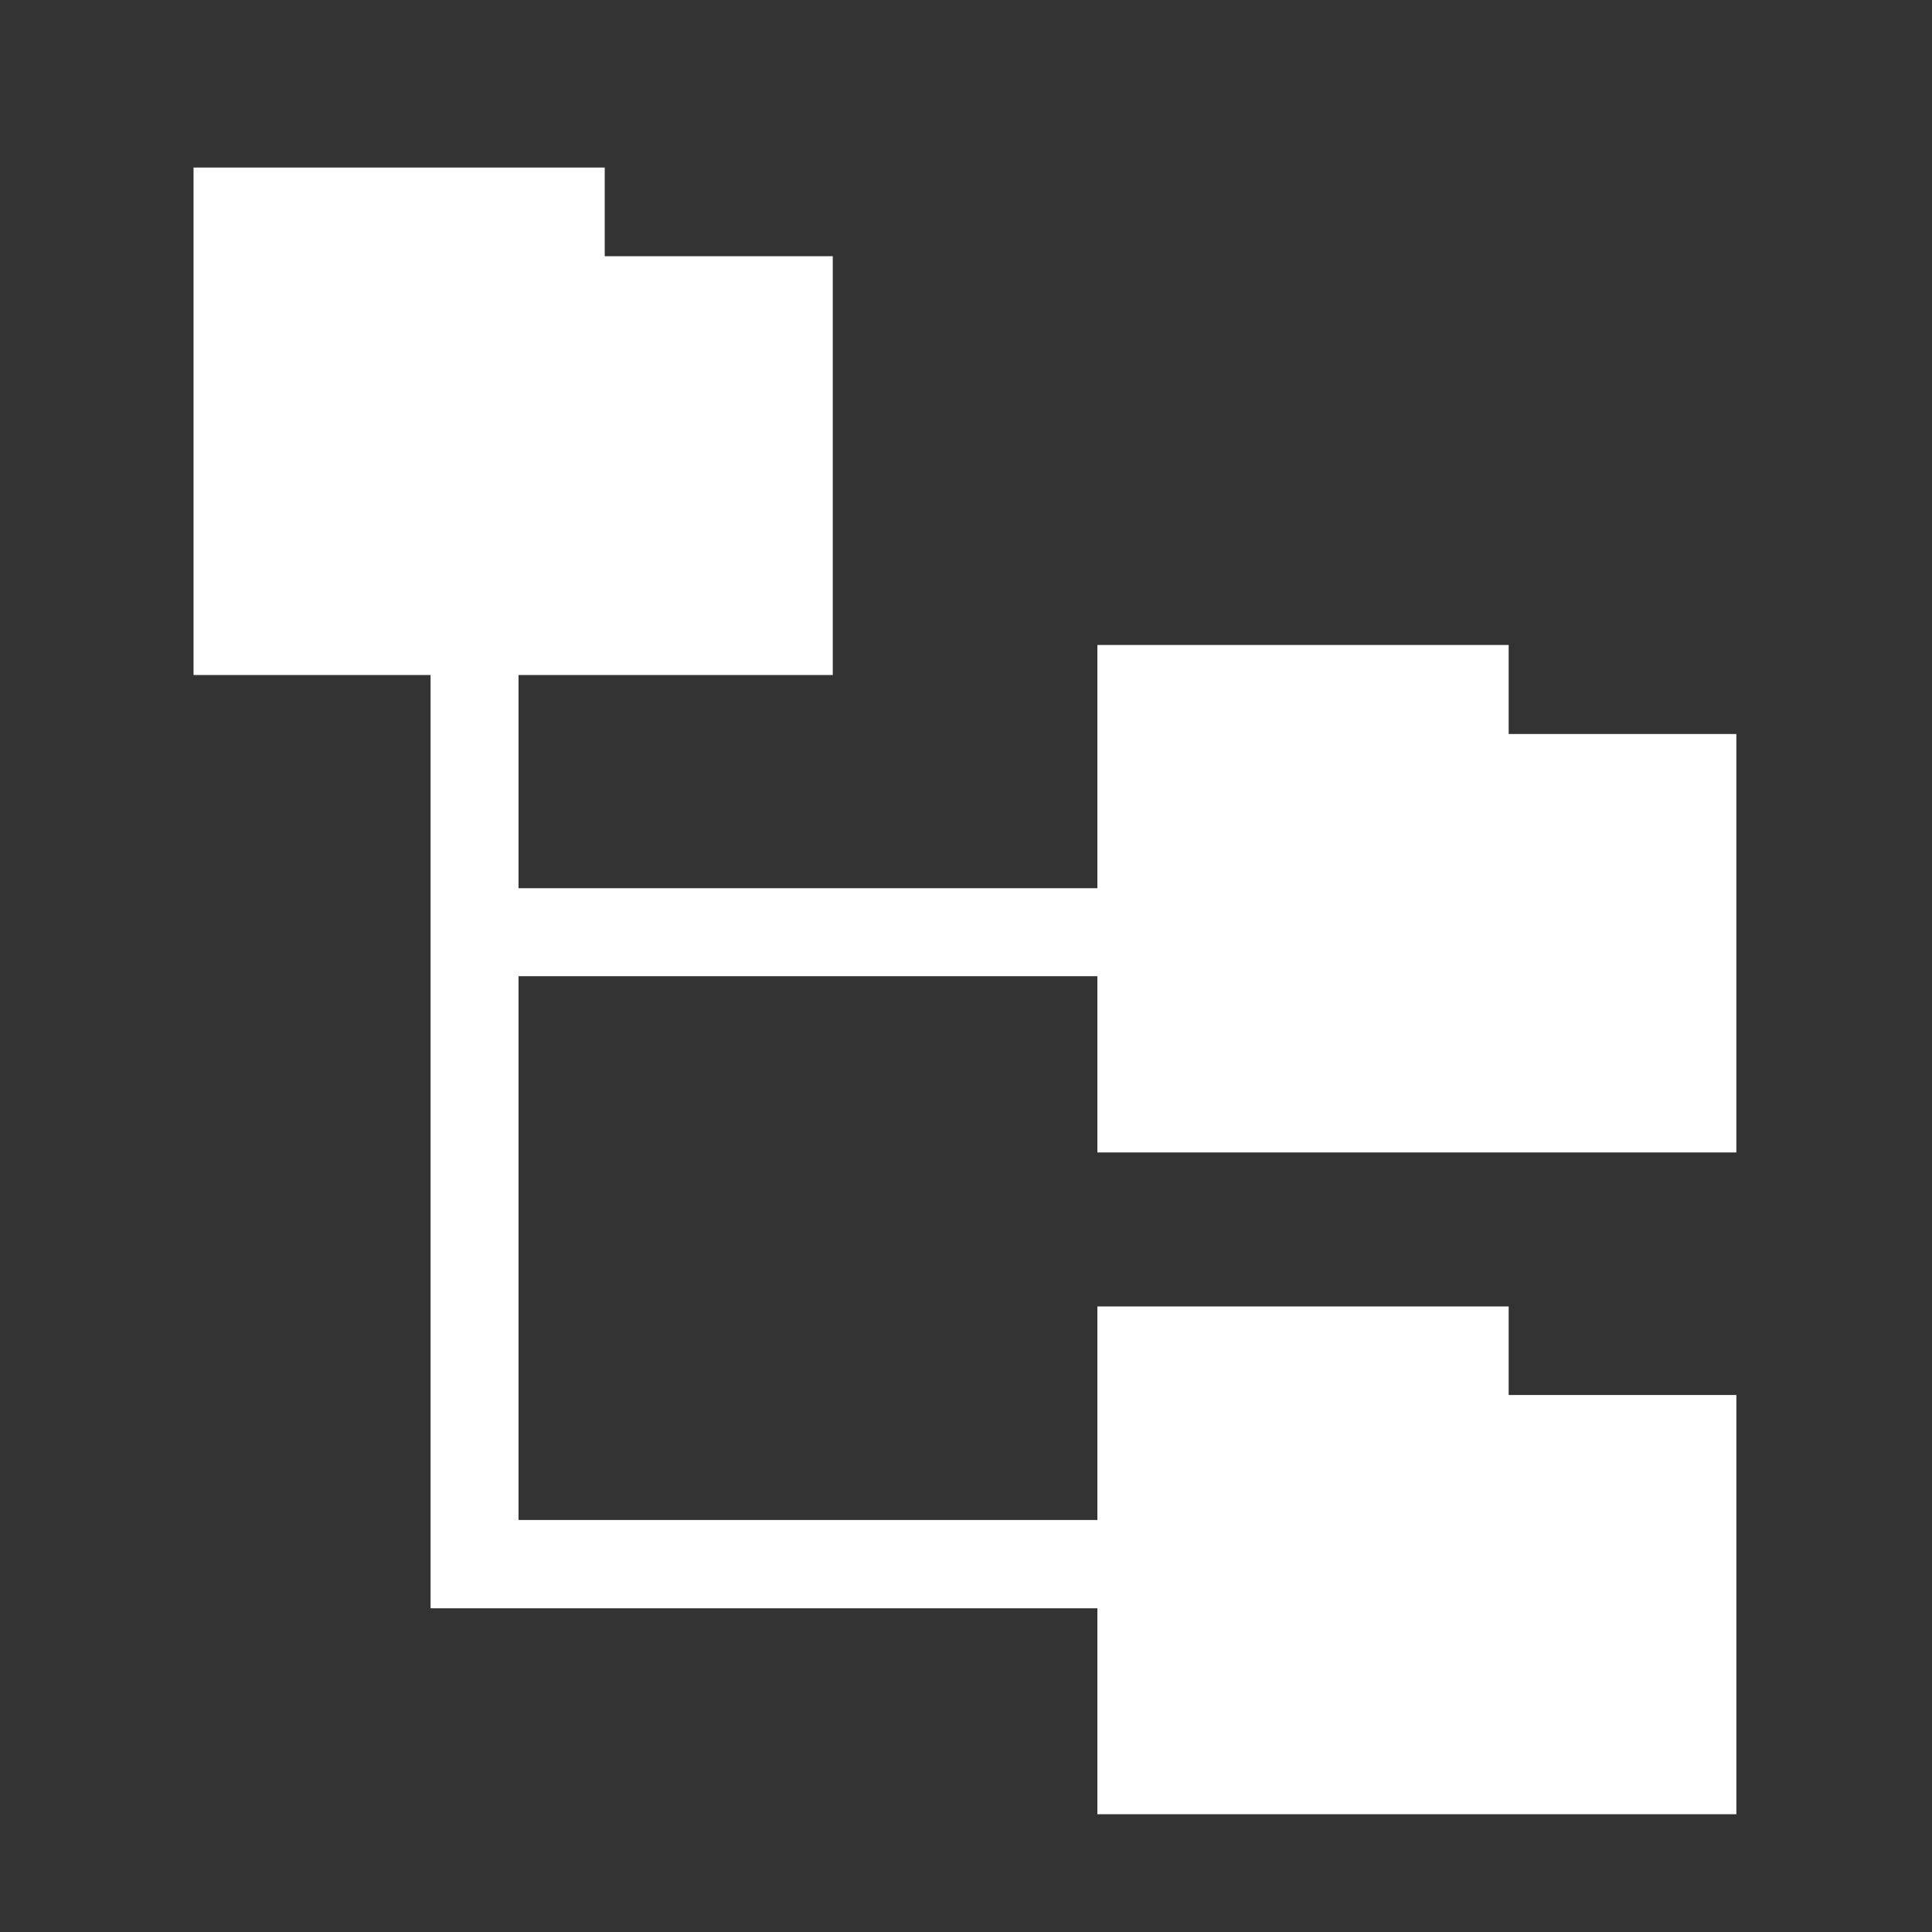
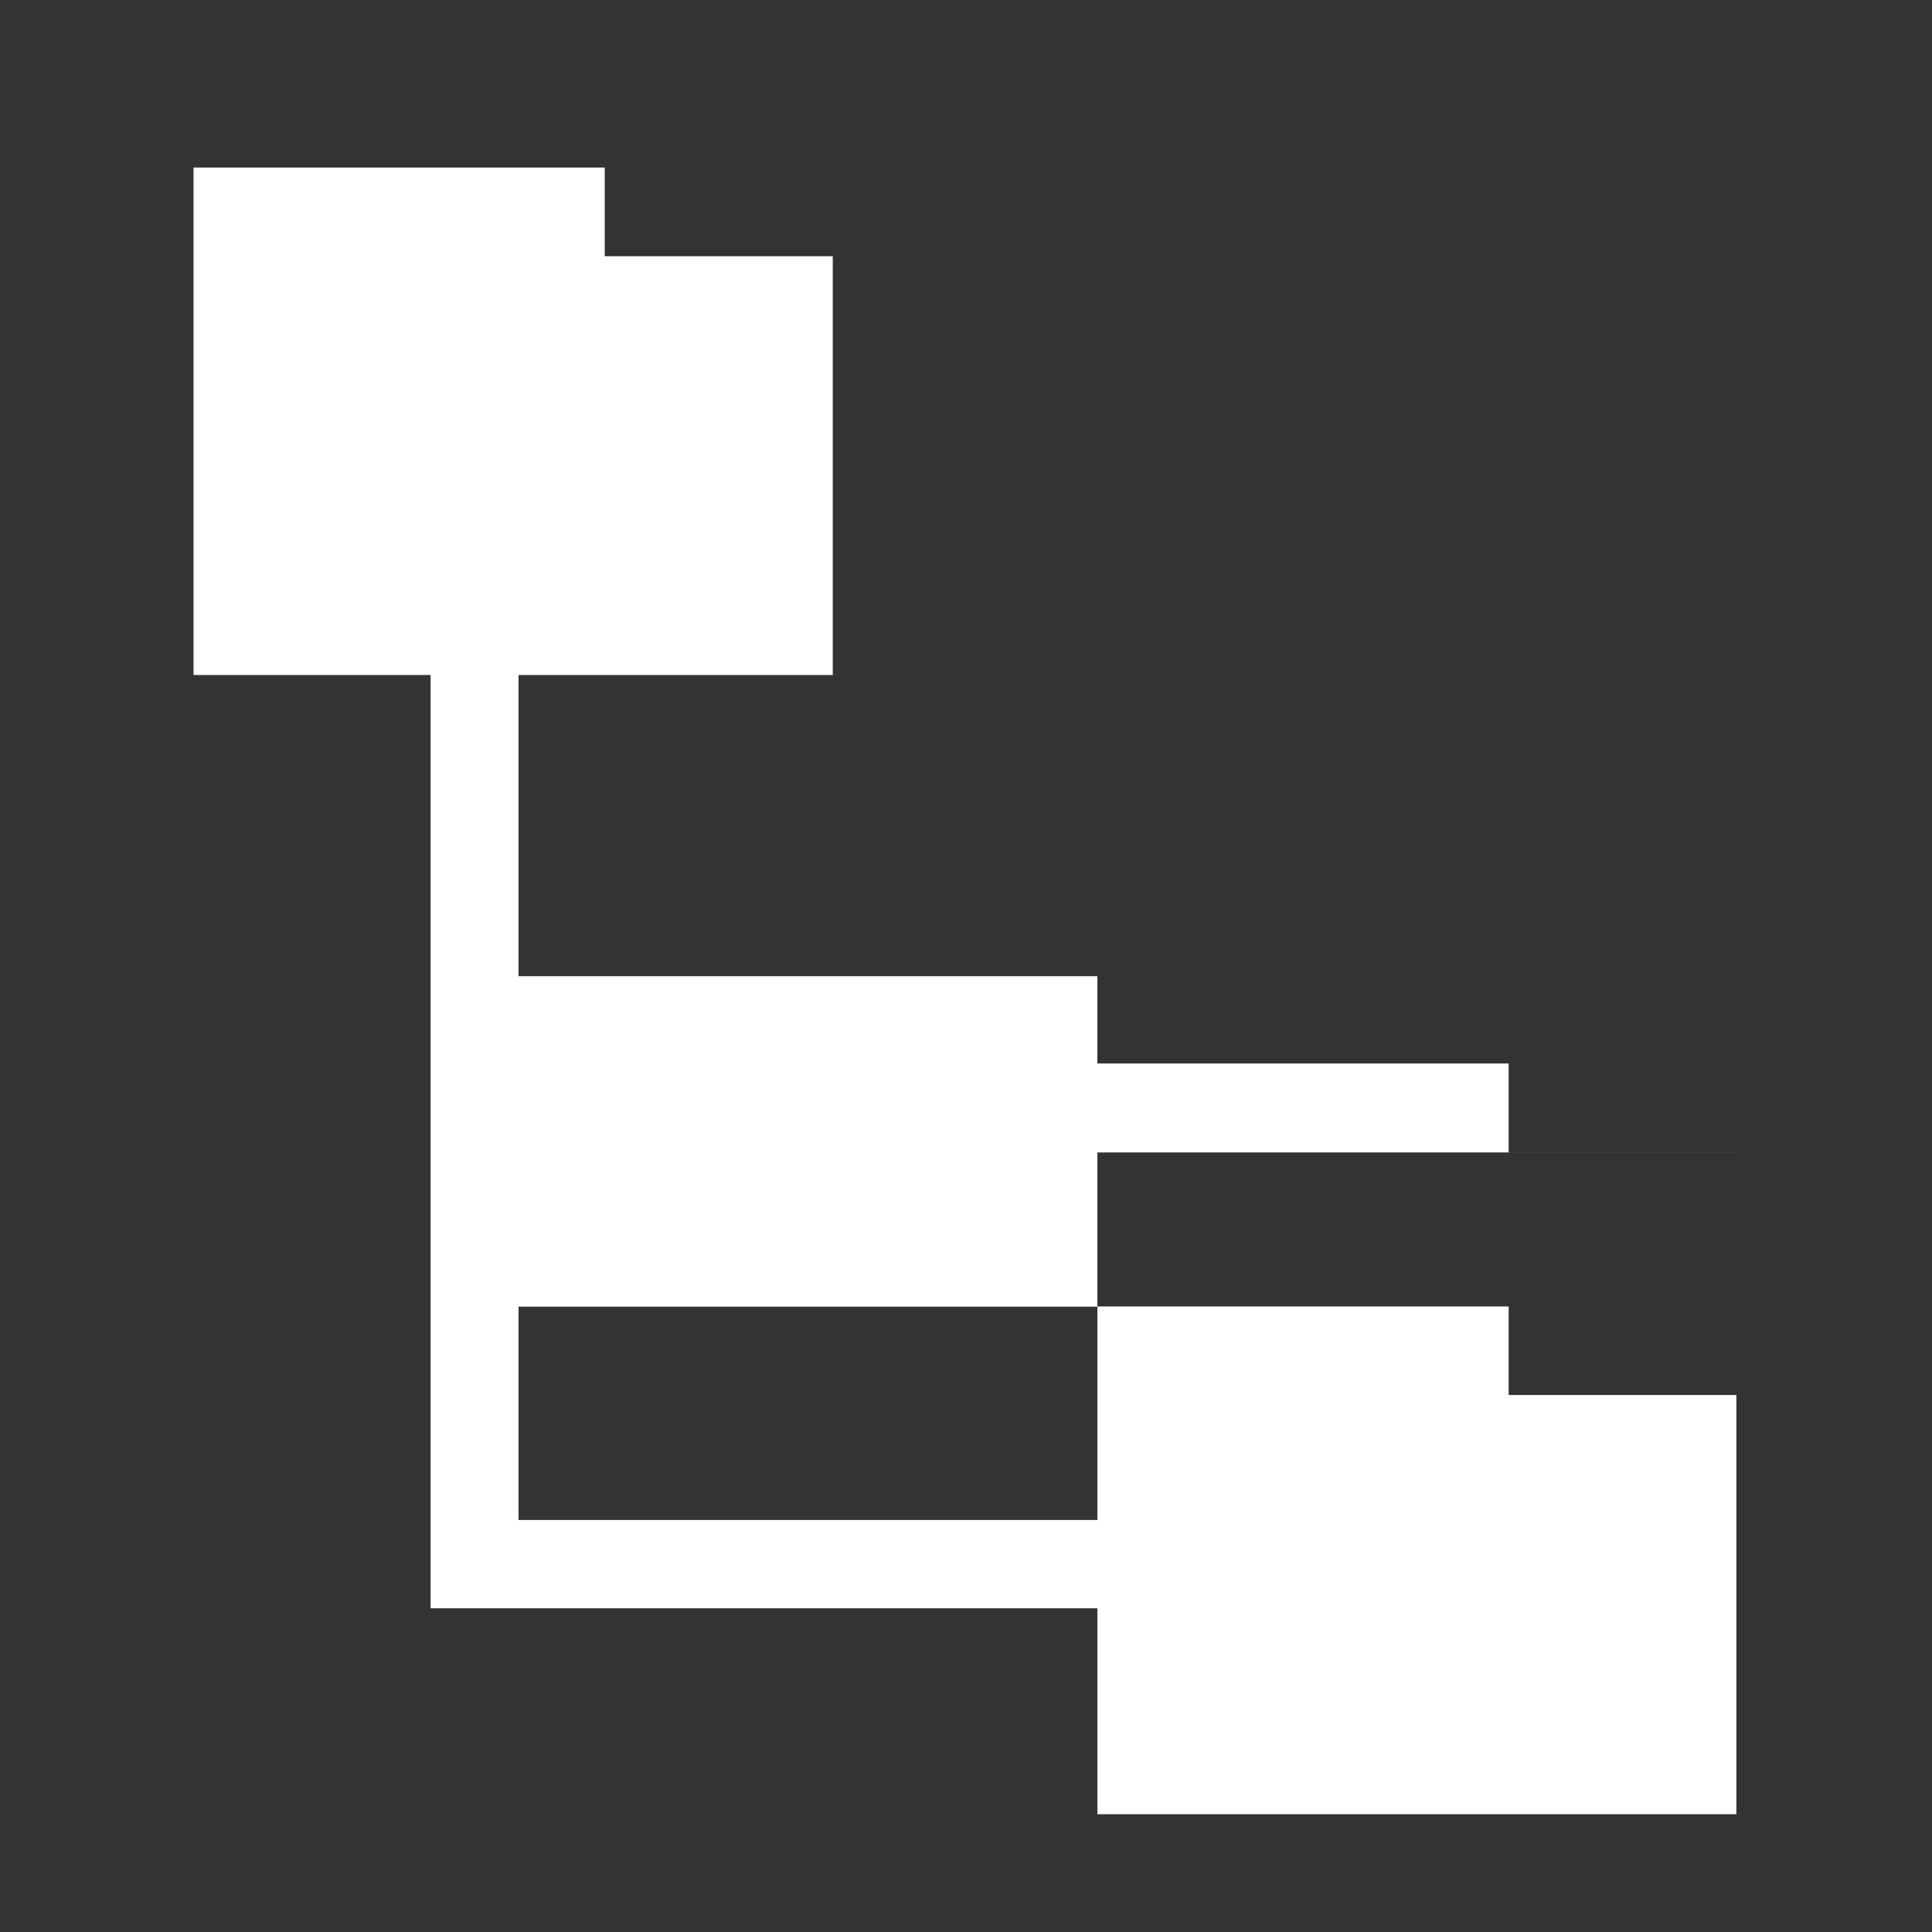
<svg xmlns="http://www.w3.org/2000/svg" version="1.1" id="Capa_1" x="0px" y="0px" width="100px" height="100px" viewBox="0 0 100 100" enable-background="new 0 0 100 100" xml:space="preserve">
  <rect x="0" y="0" width="100" height="100" fill="#333333" stroke="none" />
-   <path fill="#FFFFFF" d="M89.873,59.652V37.993H78.088v-4.608H56.8v12.589H26.839V34.939h16.265V13.262H31.301v-4.59H10.017v26.267  h12.269v48.305H56.8v10.66h33.074v-21.7H78.088V67.62H56.8v11.054H26.839V50.527H56.8v9.124H89.873z M89.873,59.652" />
+   <path fill="#FFFFFF" d="M89.873,59.652H78.088v-4.608H56.8v12.589H26.839V34.939h16.265V13.262H31.301v-4.59H10.017v26.267  h12.269v48.305H56.8v10.66h33.074v-21.7H78.088V67.62H56.8v11.054H26.839V50.527H56.8v9.124H89.873z M89.873,59.652" />
</svg>